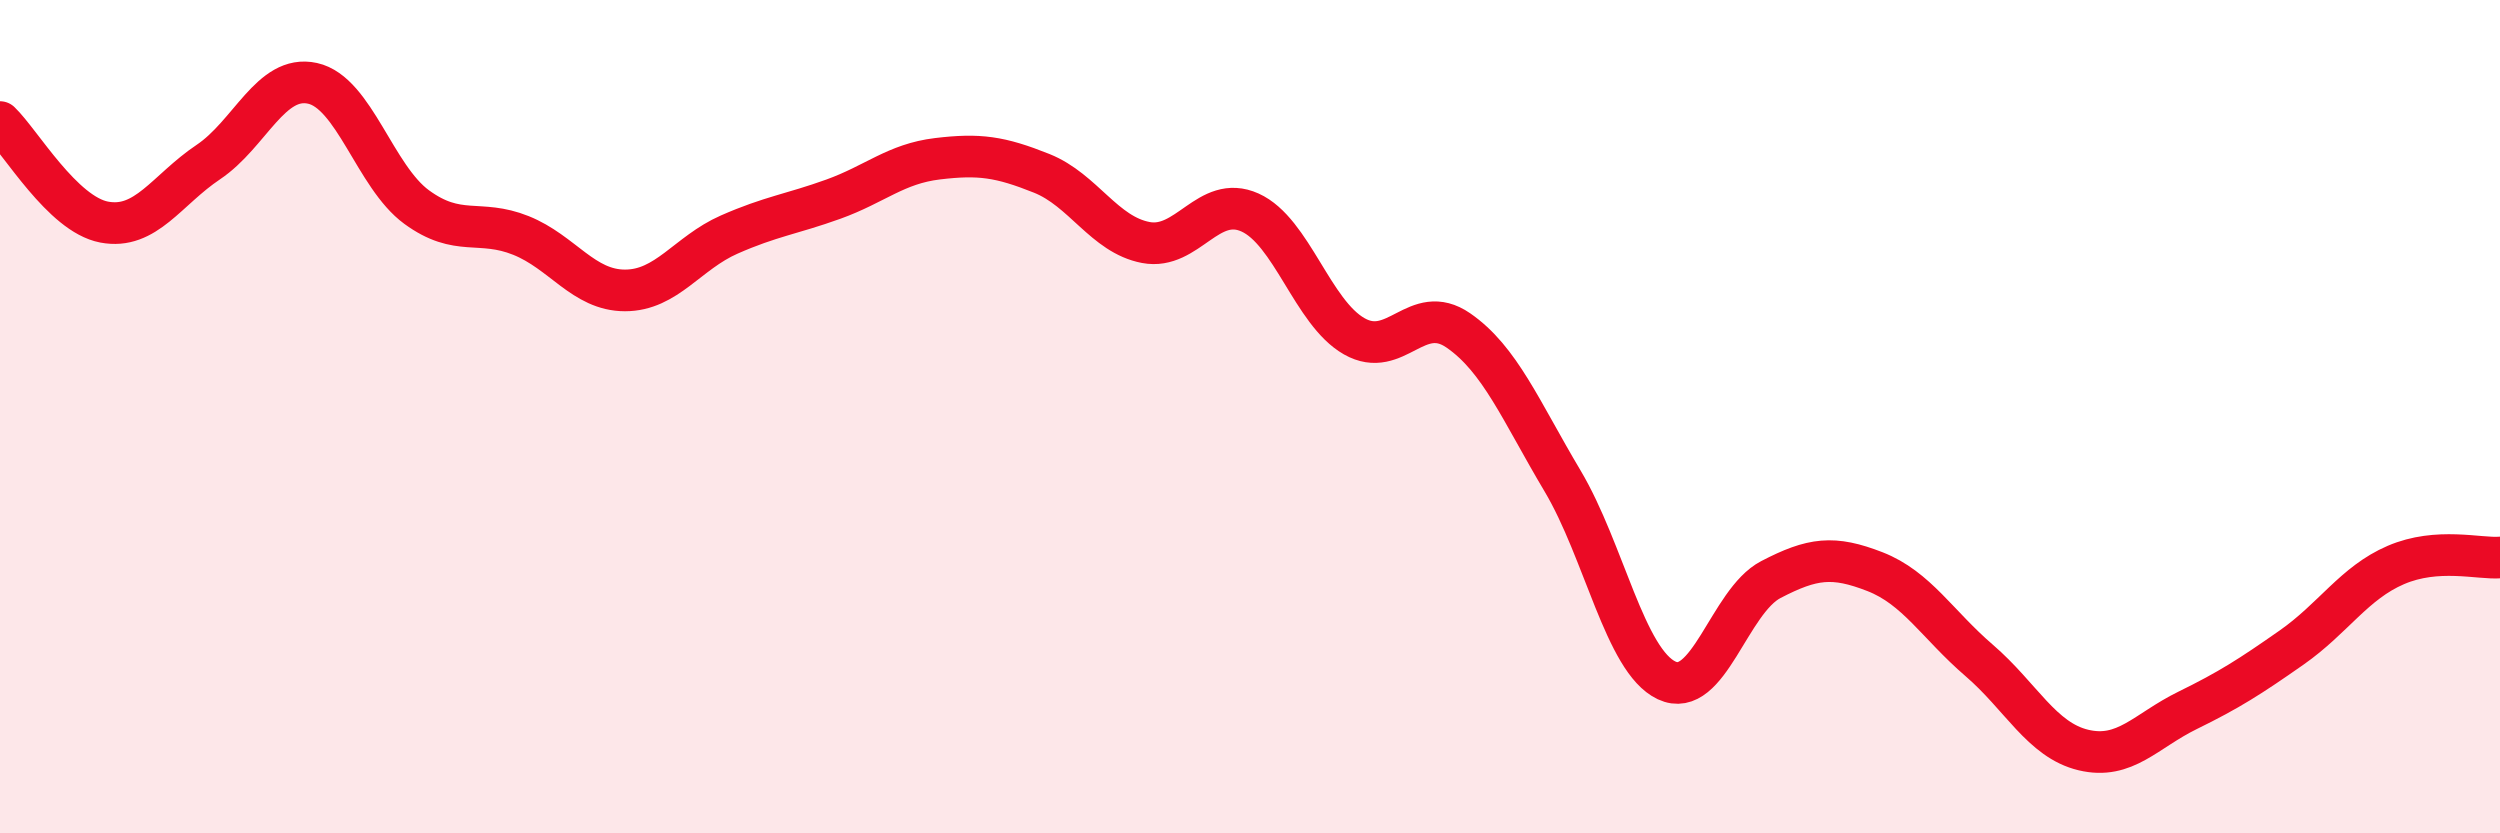
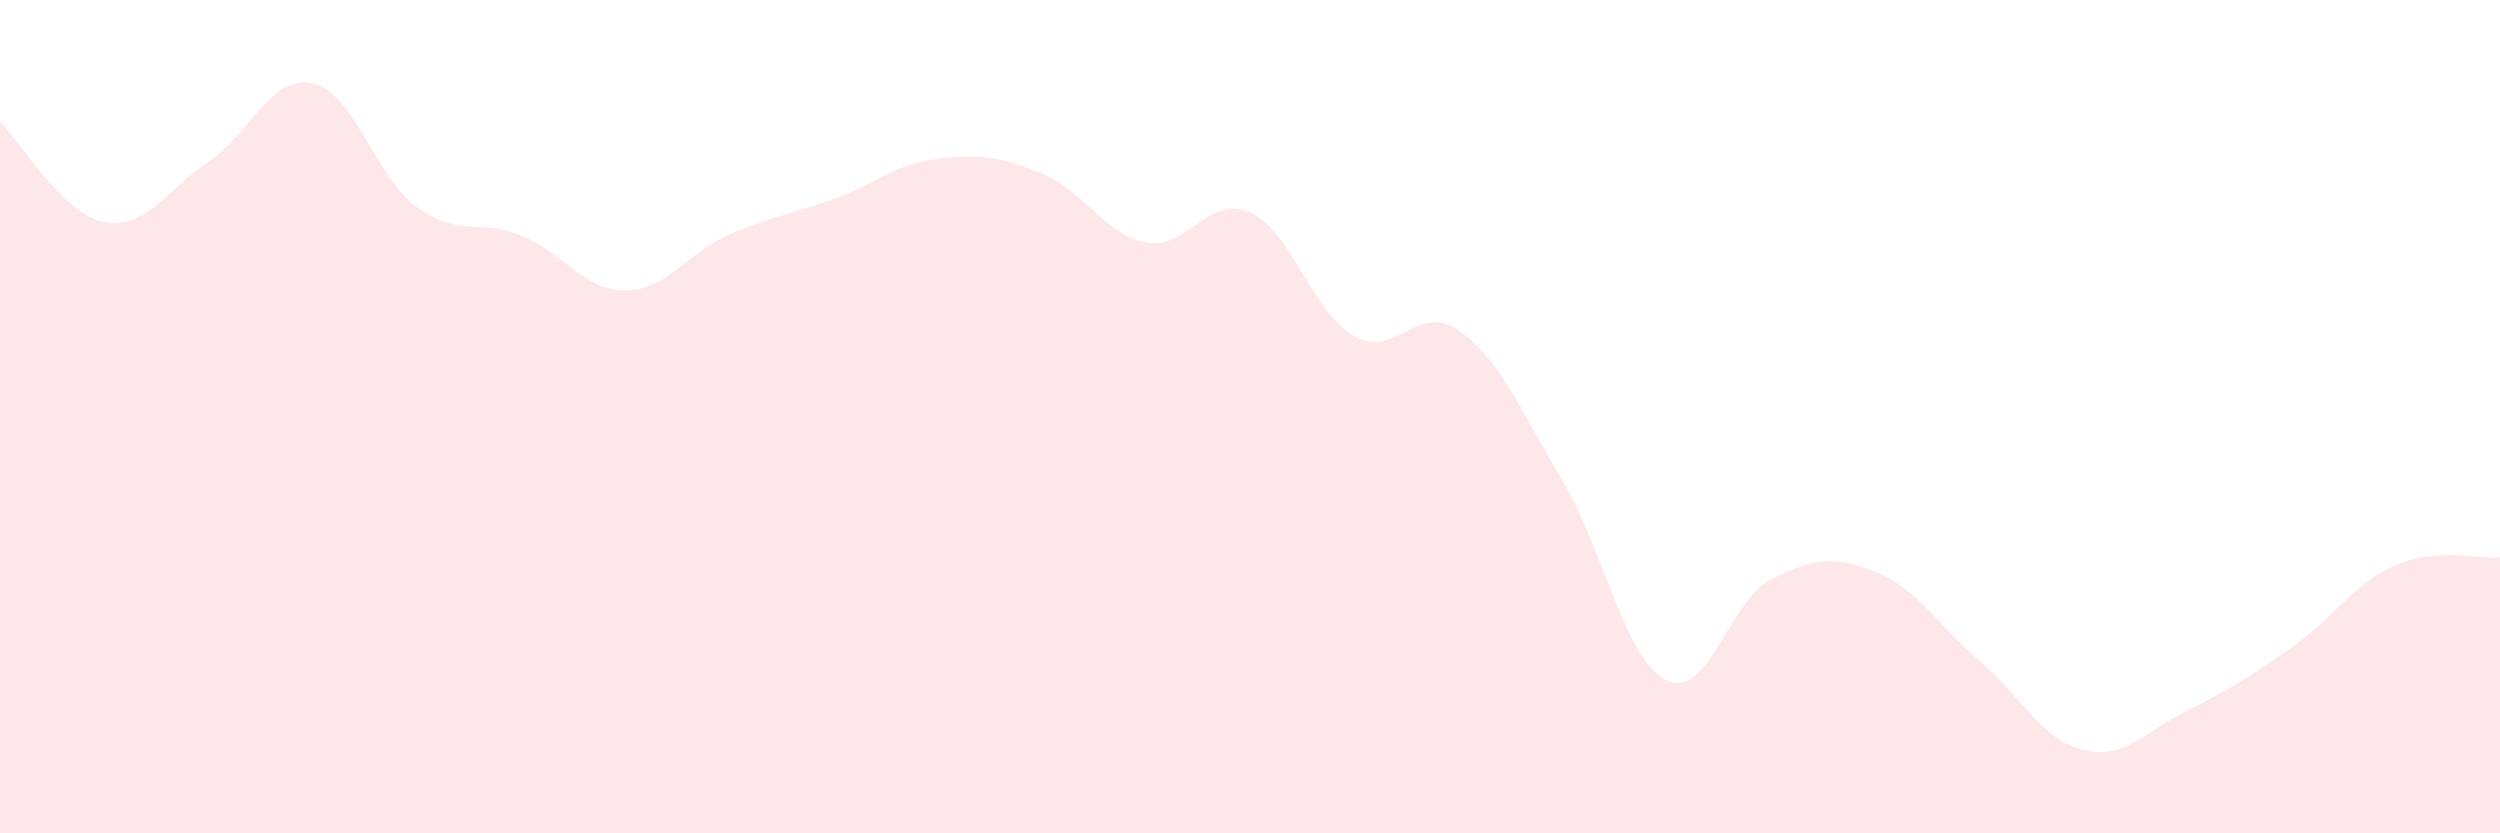
<svg xmlns="http://www.w3.org/2000/svg" width="60" height="20" viewBox="0 0 60 20">
  <path d="M 0,2.93 C 0.5,3.41 1.5,5.14 2.5,5.33 C 3.5,5.52 4,4.56 5,3.89 C 6,3.22 6.5,1.78 7.5,2 C 8.5,2.22 9,4.24 10,4.97 C 11,5.7 11.5,5.25 12.5,5.65 C 13.5,6.05 14,6.97 15,6.97 C 16,6.97 16.5,6.07 17.5,5.63 C 18.5,5.19 19,5.14 20,4.78 C 21,4.42 21.5,3.93 22.5,3.81 C 23.5,3.69 24,3.76 25,4.16 C 26,4.56 26.5,5.63 27.5,5.82 C 28.5,6.01 29,4.65 30,5.1 C 31,5.55 31.5,7.5 32.5,8.07 C 33.5,8.64 34,7.24 35,7.93 C 36,8.62 36.5,9.86 37.5,11.54 C 38.5,13.22 39,15.86 40,16.33 C 41,16.8 41.5,14.43 42.5,13.91 C 43.5,13.39 44,13.33 45,13.72 C 46,14.11 46.5,14.99 47.5,15.85 C 48.5,16.71 49,17.76 50,18 C 51,18.24 51.5,17.54 52.5,17.05 C 53.5,16.56 54,16.24 55,15.54 C 56,14.84 56.5,13.99 57.5,13.56 C 58.5,13.13 59.5,13.42 60,13.38L60 20L0 20Z" fill="#EB0A25" opacity="0.1" stroke-linecap="round" stroke-linejoin="round" />
-   <path d="M 0,2.93 C 0.5,3.41 1.5,5.14 2.5,5.33 C 3.5,5.52 4,4.56 5,3.89 C 6,3.22 6.5,1.78 7.5,2 C 8.5,2.22 9,4.24 10,4.97 C 11,5.7 11.5,5.25 12.5,5.65 C 13.5,6.05 14,6.97 15,6.97 C 16,6.97 16.5,6.07 17.5,5.63 C 18.5,5.19 19,5.14 20,4.78 C 21,4.42 21.5,3.93 22.5,3.81 C 23.5,3.69 24,3.76 25,4.16 C 26,4.56 26.5,5.63 27.5,5.82 C 28.5,6.01 29,4.65 30,5.1 C 31,5.55 31.5,7.5 32.5,8.07 C 33.5,8.64 34,7.24 35,7.93 C 36,8.62 36.5,9.86 37.5,11.54 C 38.5,13.22 39,15.86 40,16.33 C 41,16.8 41.5,14.43 42.5,13.91 C 43.5,13.39 44,13.33 45,13.72 C 46,14.11 46.5,14.99 47.5,15.85 C 48.5,16.71 49,17.76 50,18 C 51,18.24 51.5,17.54 52.5,17.05 C 53.5,16.56 54,16.24 55,15.54 C 56,14.84 56.5,13.99 57.5,13.56 C 58.5,13.13 59.5,13.42 60,13.38" stroke="#EB0A25" stroke-width="1" fill="none" stroke-linecap="round" stroke-linejoin="round" />
</svg>